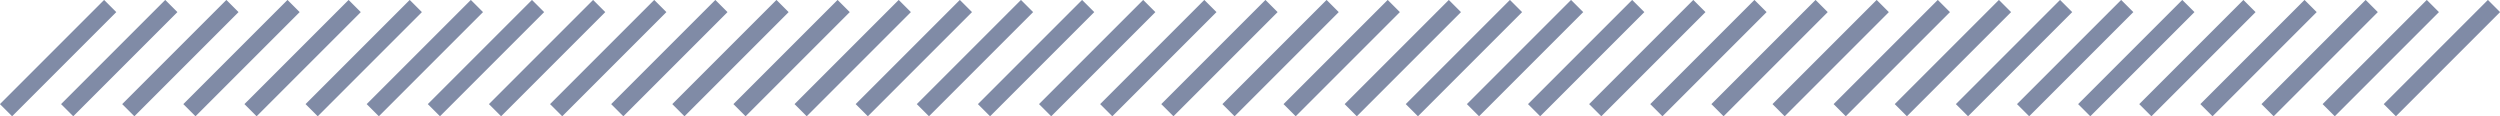
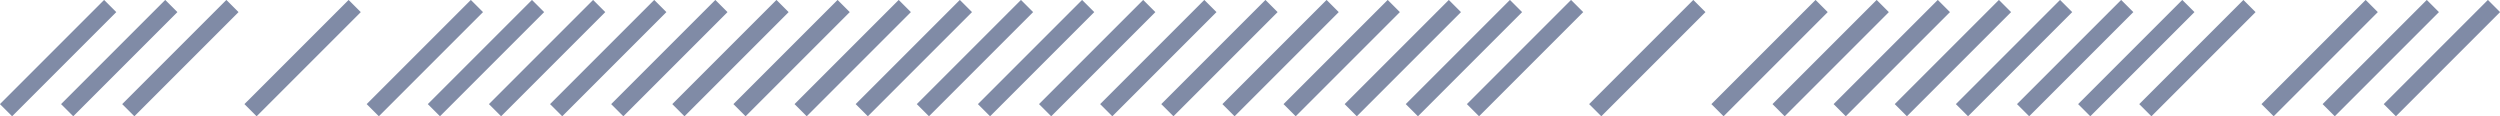
<svg xmlns="http://www.w3.org/2000/svg" version="1.1" id="Layer_1" x="0px" y="0px" viewBox="0 0 290.4 13.5" style="enable-background:new 0 0 290.4 13.5;" xml:space="preserve">
  <style type="text/css">
	.st0{fill:none;stroke:#808BA6;stroke-width:2;}
</style>
  <title>Group 2 Copy 3</title>
  <desc>Created with Sketch.</desc>
  <path id="Path" class="st0" d="M71.7,12.8L83.8,0.7" />
  <path id="Path_1_" class="st0" d="M64.6,12.8L76.7,0.7" />
  <path id="Path_2_" class="st0" d="M57.5,12.8L69.6,0.7" />
  <path id="Path_3_" class="st0" d="M50.4,12.8L62.5,0.7" />
  <path id="Path_4_" class="st0" d="M43.3,12.8L55.4,0.7" />
-   <path id="Path_5_" class="st0" d="M36.2,12.8L48.3,0.7" />
  <path id="Path_10_" class="st0" d="M29.1,12.8L41.2,0.7" />
-   <path id="Path_9_" class="st0" d="M22,12.8L34.1,0.7" />
  <path id="Path_8_" class="st0" d="M14.9,12.8L27,0.7" />
  <path id="Path_7_" class="st0" d="M7.8,12.8L19.9,0.7" />
  <path id="Path_6_" class="st0" d="M0.7,12.8L12.8,0.7" />
  <path id="Path_21_" class="st0" d="M142.7,12.8l12.1-12.1" />
  <path id="Path_20_" class="st0" d="M135.6,12.8l12.1-12.1" />
  <path id="Path_19_" class="st0" d="M128.5,12.8l12.1-12.1" />
  <path id="Path_18_" class="st0" d="M121.4,12.8l12.1-12.1" />
  <path id="Path_17_" class="st0" d="M114.3,12.8l12.1-12.1" />
  <path id="Path_16_" class="st0" d="M107.2,12.8l12.1-12.1" />
  <path id="Path_15_" class="st0" d="M100.1,12.8l12.1-12.1" />
  <path id="Path_14_" class="st0" d="M93,12.8l12.1-12.1" />
  <path id="Path_13_" class="st0" d="M85.9,12.8L98,0.7" />
  <path id="Path_12_" class="st0" d="M78.8,12.8L90.9,0.7" />
  <path id="Path_41_" class="st0" d="M213.7,12.8l12.1-12.1" />
  <path id="Path_40_" class="st0" d="M206.6,12.8l12.1-12.1" />
  <path id="Path_39_" class="st0" d="M199.5,12.8l12.1-12.1" />
-   <path id="Path_38_" class="st0" d="M192.4,12.8l12.1-12.1" />
  <path id="Path_37_" class="st0" d="M185.3,12.8l12.1-12.1" />
-   <path id="Path_36_" class="st0" d="M178.2,12.8l12.1-12.1" />
  <path id="Path_35_" class="st0" d="M171.1,12.8l12.1-12.1" />
  <path id="Path_34_" class="st0" d="M164,12.8l12.1-12.1" />
  <path id="Path_33_" class="st0" d="M156.9,12.8L169,0.7" />
  <path id="Path_32_" class="st0" d="M149.8,12.8l12.1-12.1" />
  <path id="Path_29_" class="st0" d="M277.6,12.8l12.1-12.1" />
  <path id="Path_28_" class="st0" d="M270.5,12.8l12.1-12.1" />
  <path id="Path_27_" class="st0" d="M263.4,12.8l12.1-12.1" />
-   <path id="Path_26_" class="st0" d="M256.3,12.8l12.1-12.1" />
  <path id="Path_25_" class="st0" d="M249.2,12.8l12.1-12.1" />
  <path id="Path_24_" class="st0" d="M242.1,12.8l12.1-12.1" />
  <path id="Path_23_" class="st0" d="M235,12.8l12.1-12.1" />
  <path id="Path_22_" class="st0" d="M227.9,12.8L240,0.7" />
  <path id="Path_11_" class="st0" d="M220.8,12.8l12.1-12.1" />
</svg>